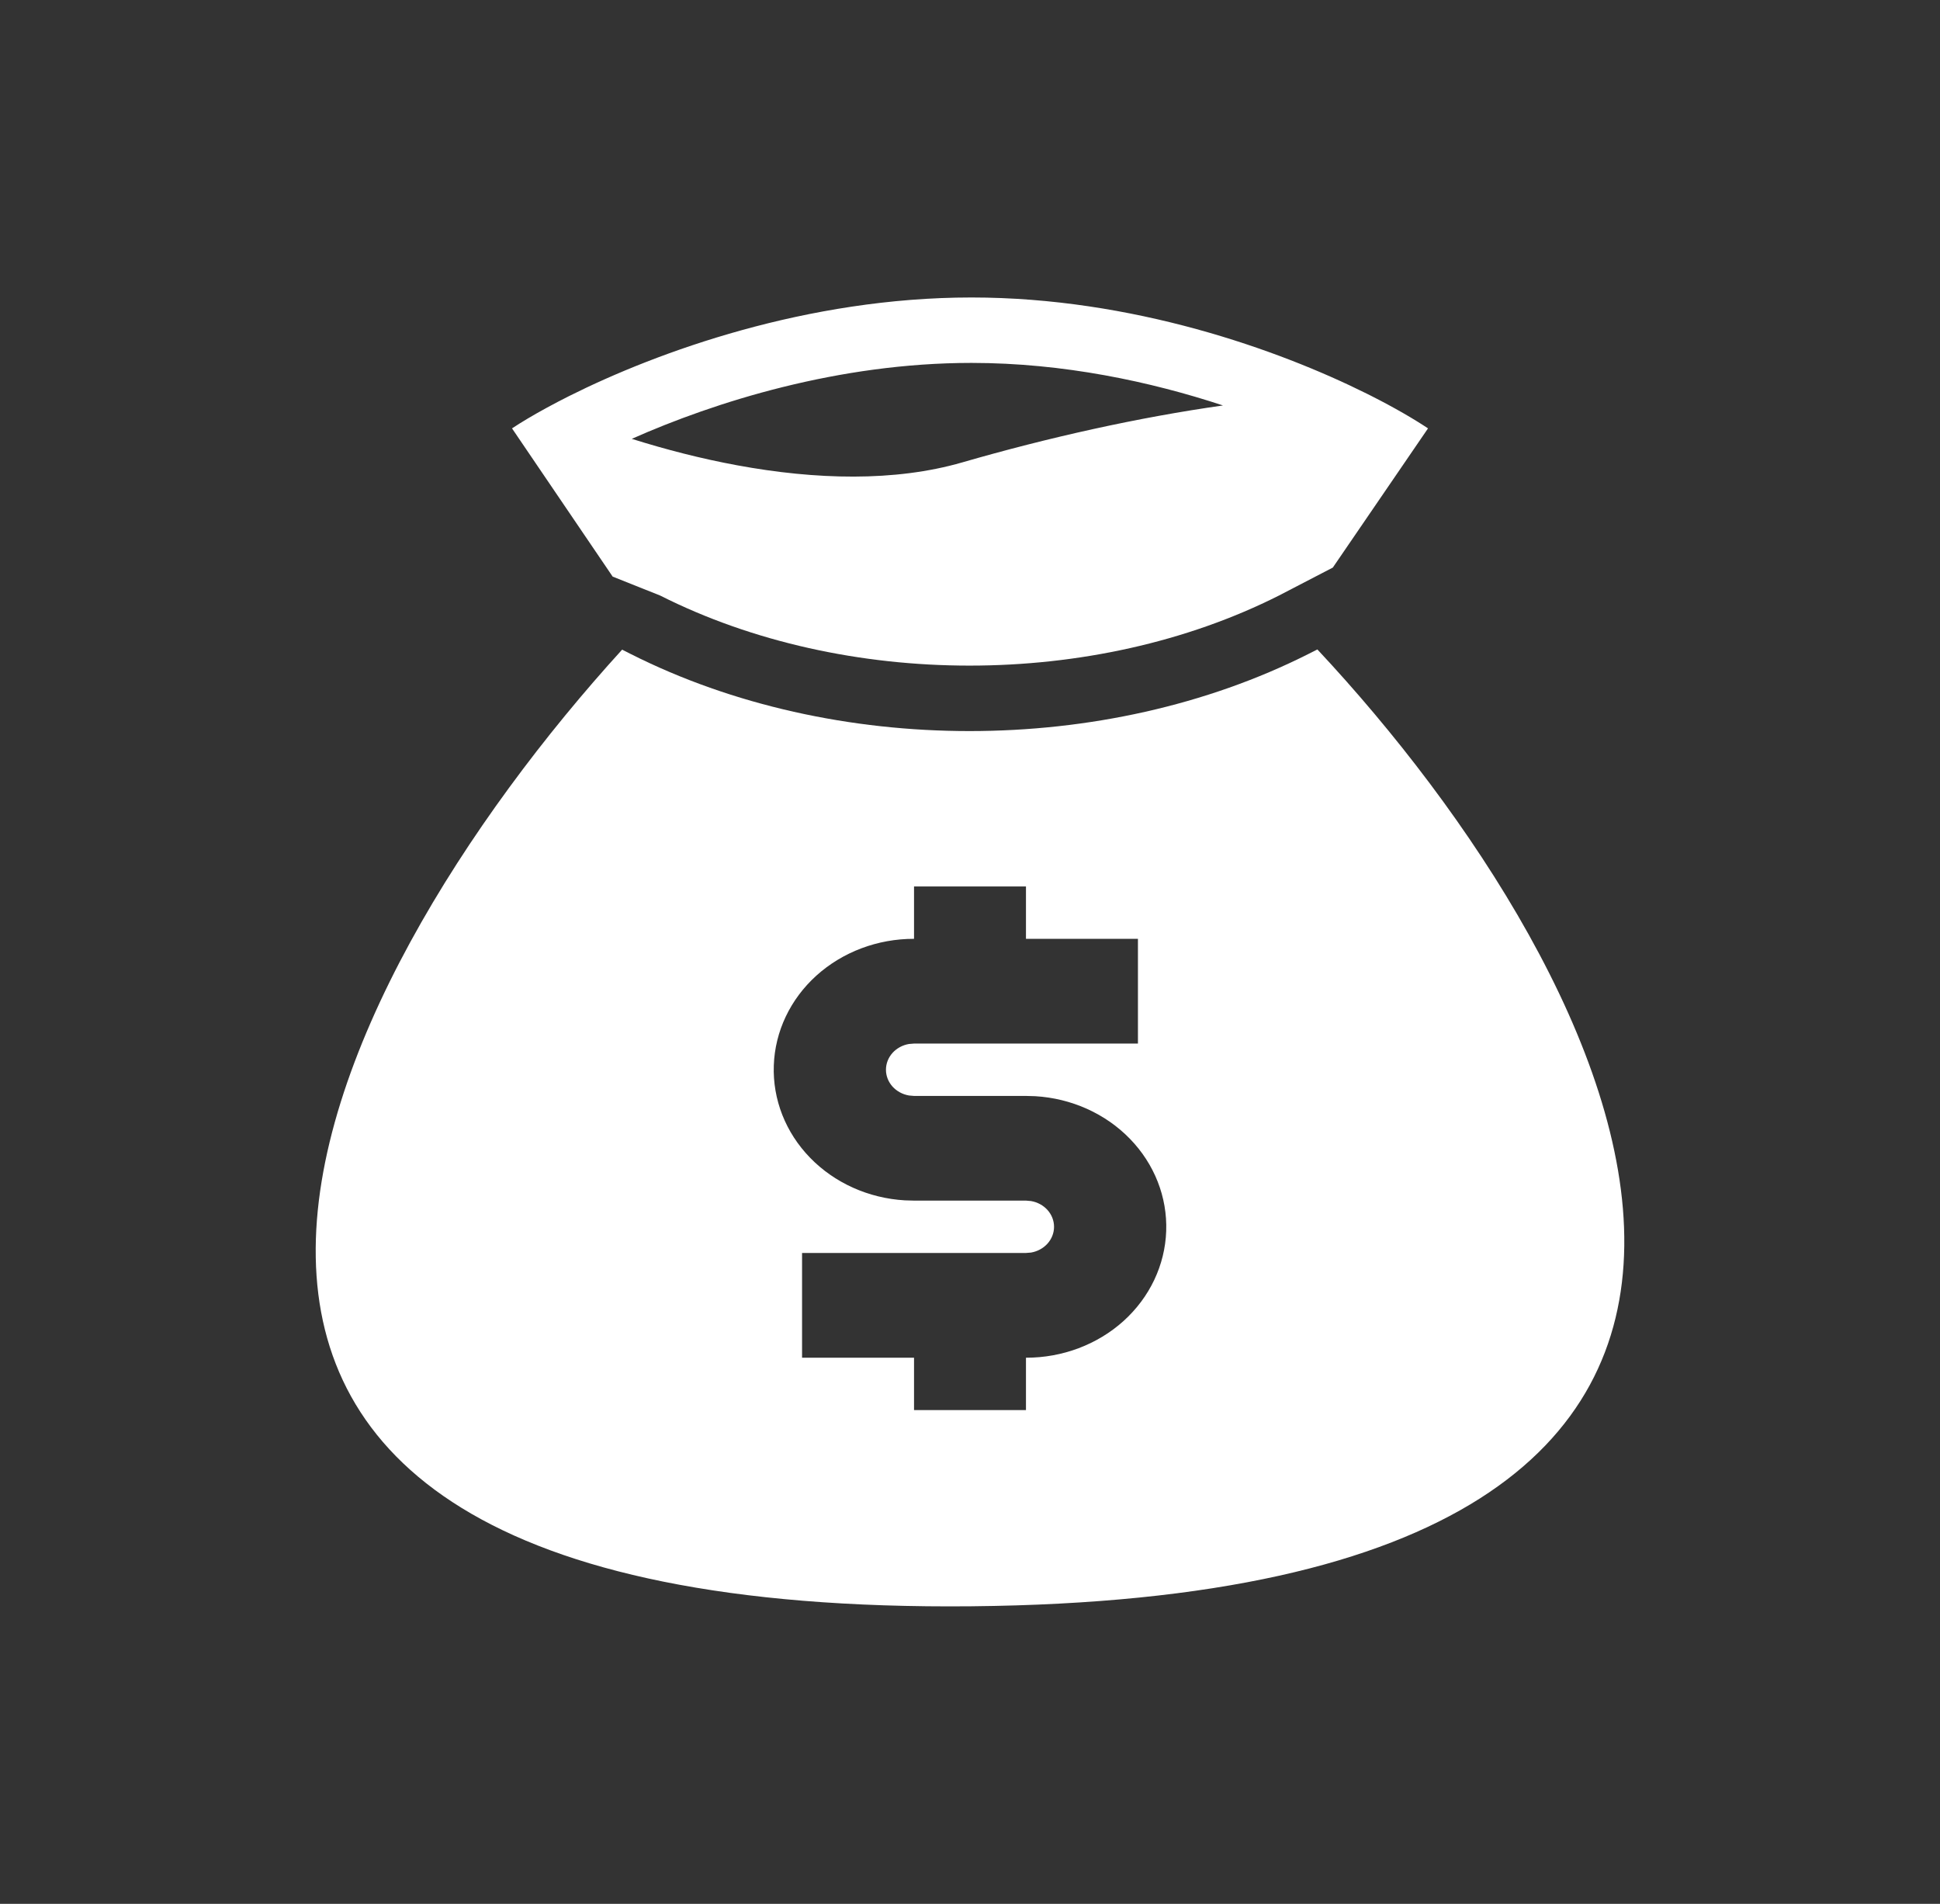
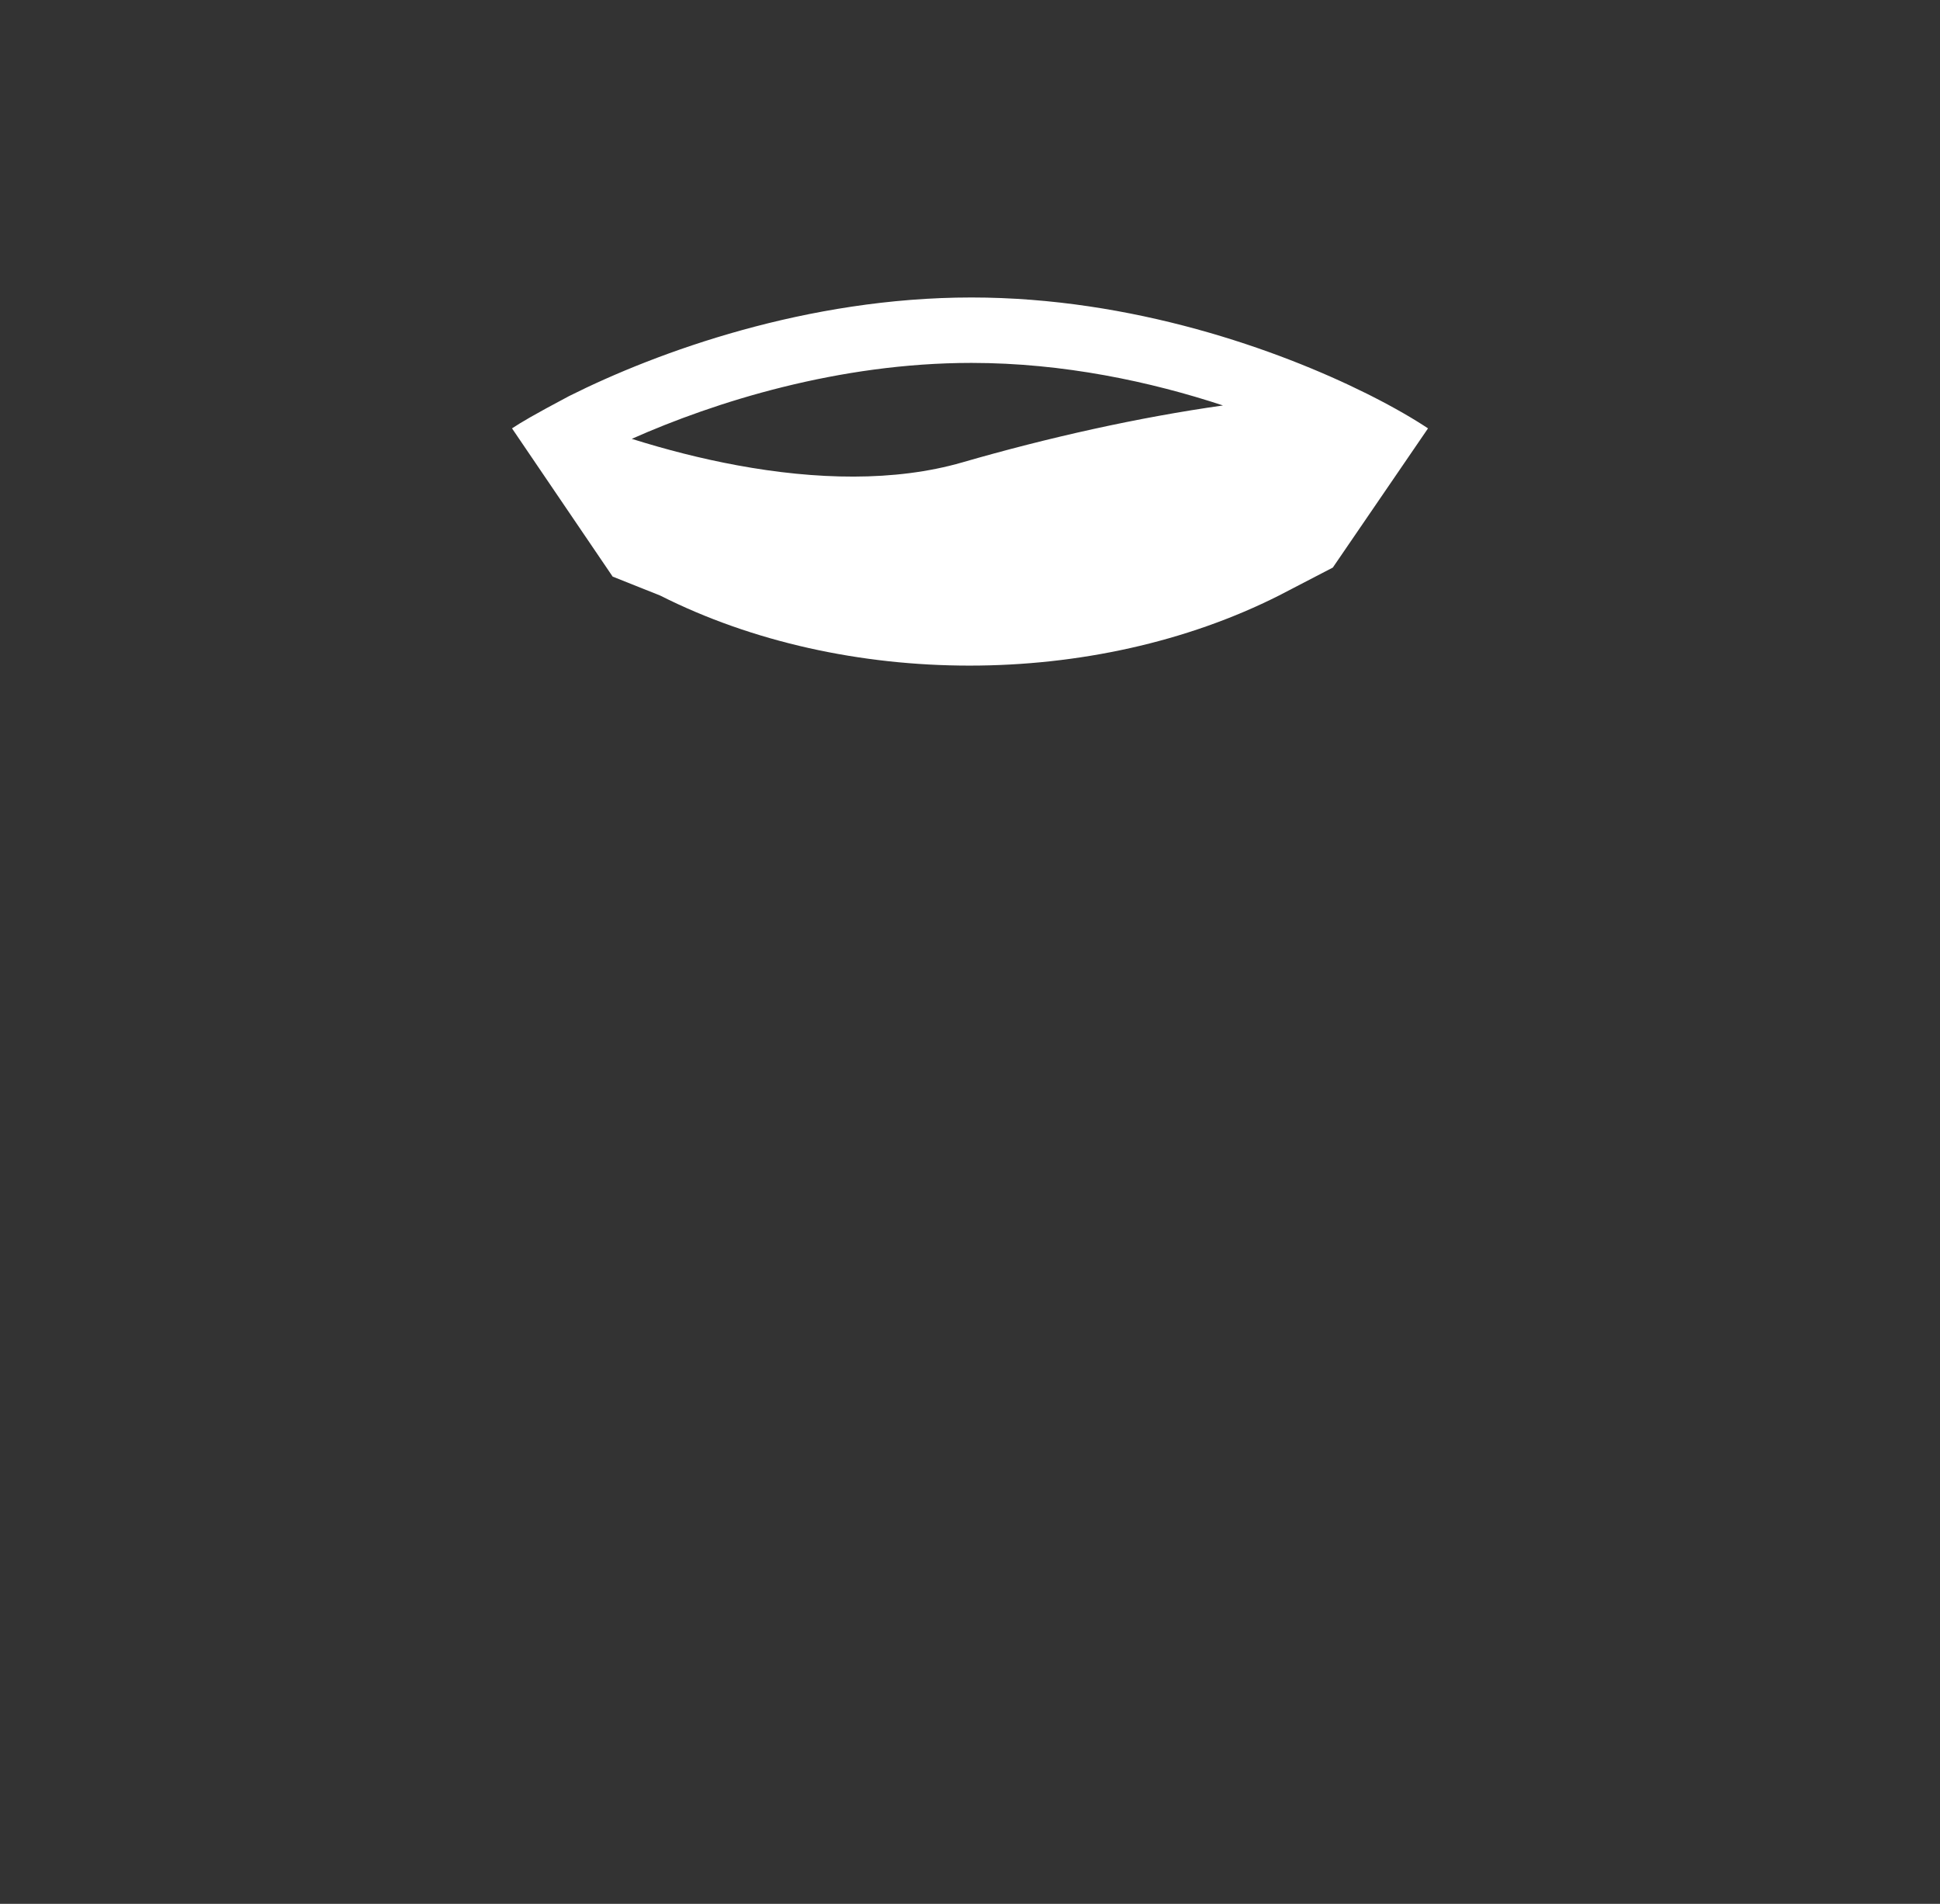
<svg xmlns="http://www.w3.org/2000/svg" width="53" height="52" viewBox="0 0 53 52" fill="none">
  <rect x="0" y="0" width="53" height="52" fill="#333333" stroke="none" />
-   <path fill-rule="evenodd" clip-rule="evenodd" d="M26.539 8.125C22.053 8.125 17.966 9.606 15.549 10.817C15.331 10.926 15.127 11.033 14.937 11.137C14.561 11.341 14.242 11.533 13.988 11.7L16.738 15.749L18.033 16.265C23.094 18.818 29.881 18.818 34.942 16.265L36.412 15.502L39.013 11.7C38.631 11.446 38.104 11.138 37.456 10.81C37.416 10.79 37.376 10.77 37.336 10.75C34.929 9.552 30.941 8.125 26.539 8.125ZM20.141 12.709C19.151 12.527 18.179 12.275 17.26 11.986C19.526 10.98 22.902 9.912 26.539 9.912C29.058 9.912 31.441 10.425 33.411 11.074C31.102 11.4 28.638 11.95 26.29 12.629C24.443 13.163 22.284 13.104 20.141 12.709Z" fill="white" />
-   <path fill-rule="evenodd" clip-rule="evenodd" d="M35.99 17.738L35.747 17.861C30.179 20.67 22.795 20.67 17.228 17.861L16.996 17.744C8.633 26.921 -0.141 44.13 26.539 43.872C53.2 43.614 44.289 26.604 35.99 17.738ZM28.029 24.212H24.971V25.642C23.977 25.64 23.021 26 22.305 26.645C21.59 27.291 21.172 28.171 21.14 29.1C21.107 30.029 21.462 30.933 22.131 31.621C22.799 32.309 23.728 32.727 24.72 32.785L24.971 32.792H28.029L28.167 32.804C28.343 32.834 28.503 32.921 28.618 33.049C28.733 33.178 28.796 33.34 28.796 33.508C28.796 33.675 28.733 33.837 28.618 33.966C28.503 34.094 28.343 34.181 28.167 34.211L28.029 34.222H21.912V37.083H24.971V38.513H28.029V37.083C29.023 37.085 29.979 36.725 30.695 36.08C31.41 35.434 31.828 34.554 31.86 33.625C31.893 32.696 31.538 31.792 30.869 31.104C30.201 30.416 29.272 29.998 28.28 29.94L28.029 29.933H24.971L24.833 29.921C24.657 29.891 24.497 29.804 24.382 29.676C24.267 29.547 24.204 29.385 24.204 29.218C24.204 29.05 24.267 28.888 24.382 28.759C24.497 28.631 24.657 28.544 24.833 28.514L24.971 28.503H31.088V25.642H28.029V24.212Z" fill="white" />
+   <path fill-rule="evenodd" clip-rule="evenodd" d="M26.539 8.125C22.053 8.125 17.966 9.606 15.549 10.817C14.561 11.341 14.242 11.533 13.988 11.7L16.738 15.749L18.033 16.265C23.094 18.818 29.881 18.818 34.942 16.265L36.412 15.502L39.013 11.7C38.631 11.446 38.104 11.138 37.456 10.81C37.416 10.79 37.376 10.77 37.336 10.75C34.929 9.552 30.941 8.125 26.539 8.125ZM20.141 12.709C19.151 12.527 18.179 12.275 17.26 11.986C19.526 10.98 22.902 9.912 26.539 9.912C29.058 9.912 31.441 10.425 33.411 11.074C31.102 11.4 28.638 11.95 26.29 12.629C24.443 13.163 22.284 13.104 20.141 12.709Z" fill="white" />
</svg>